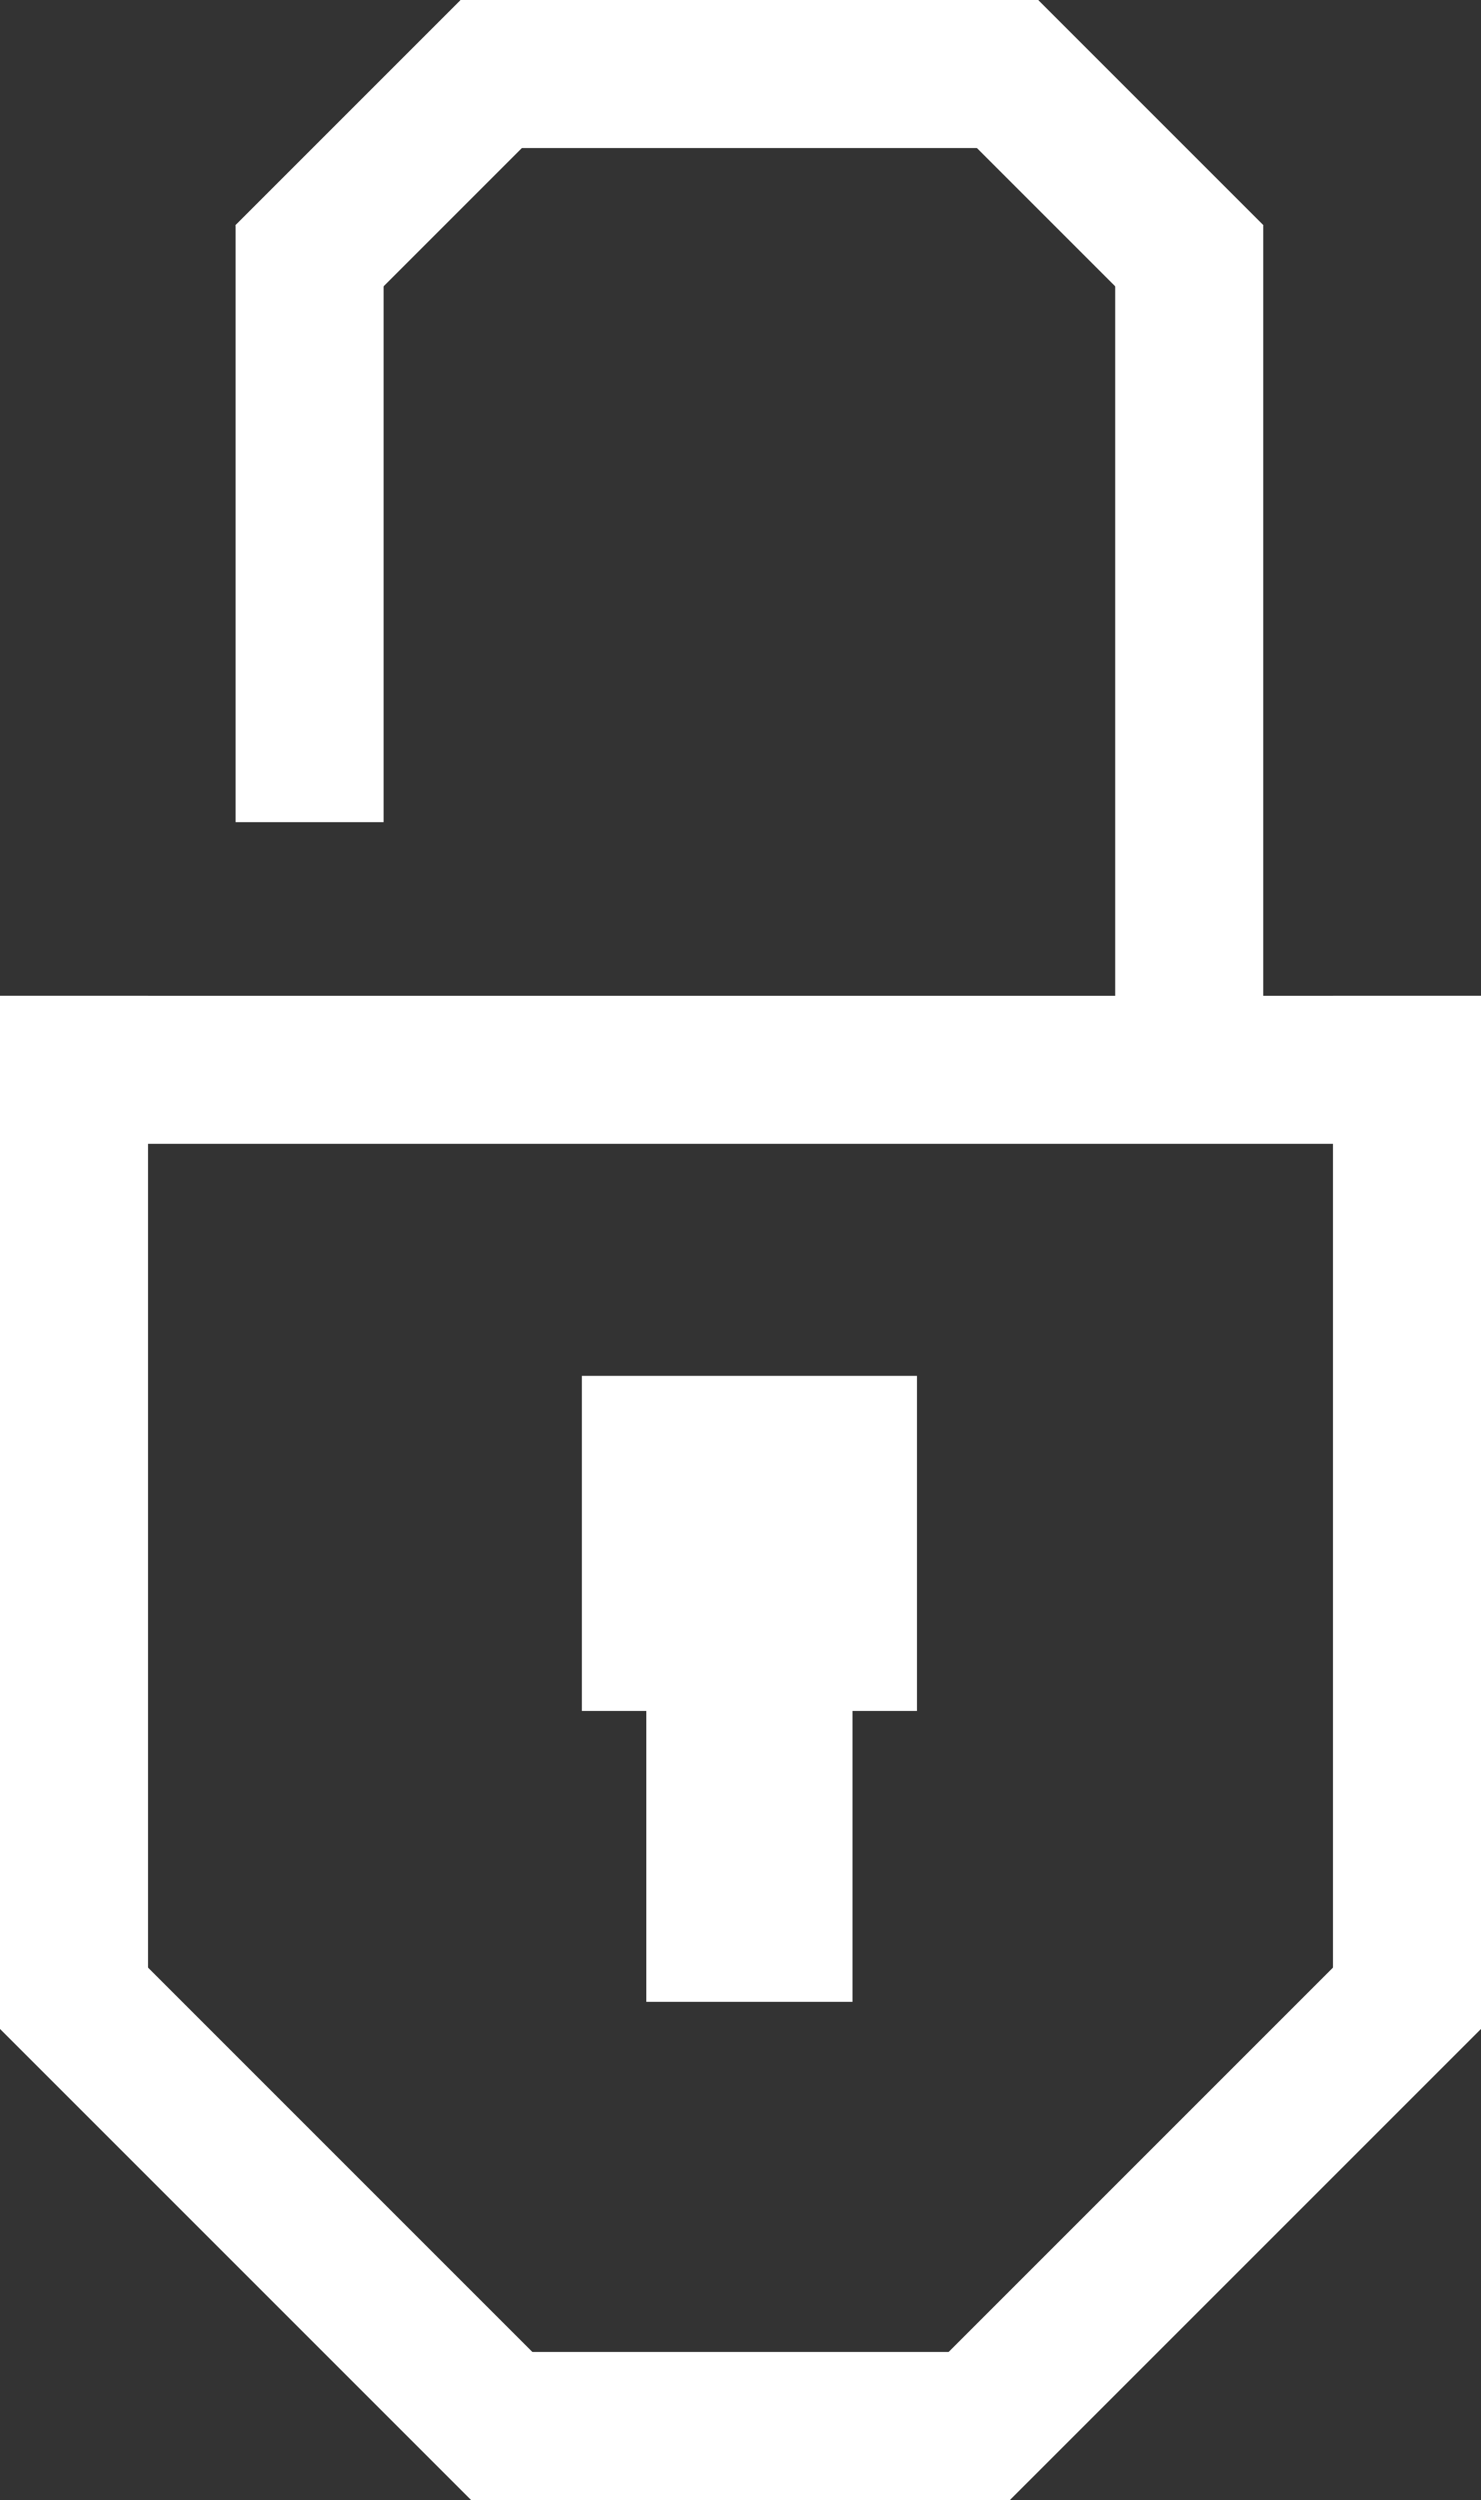
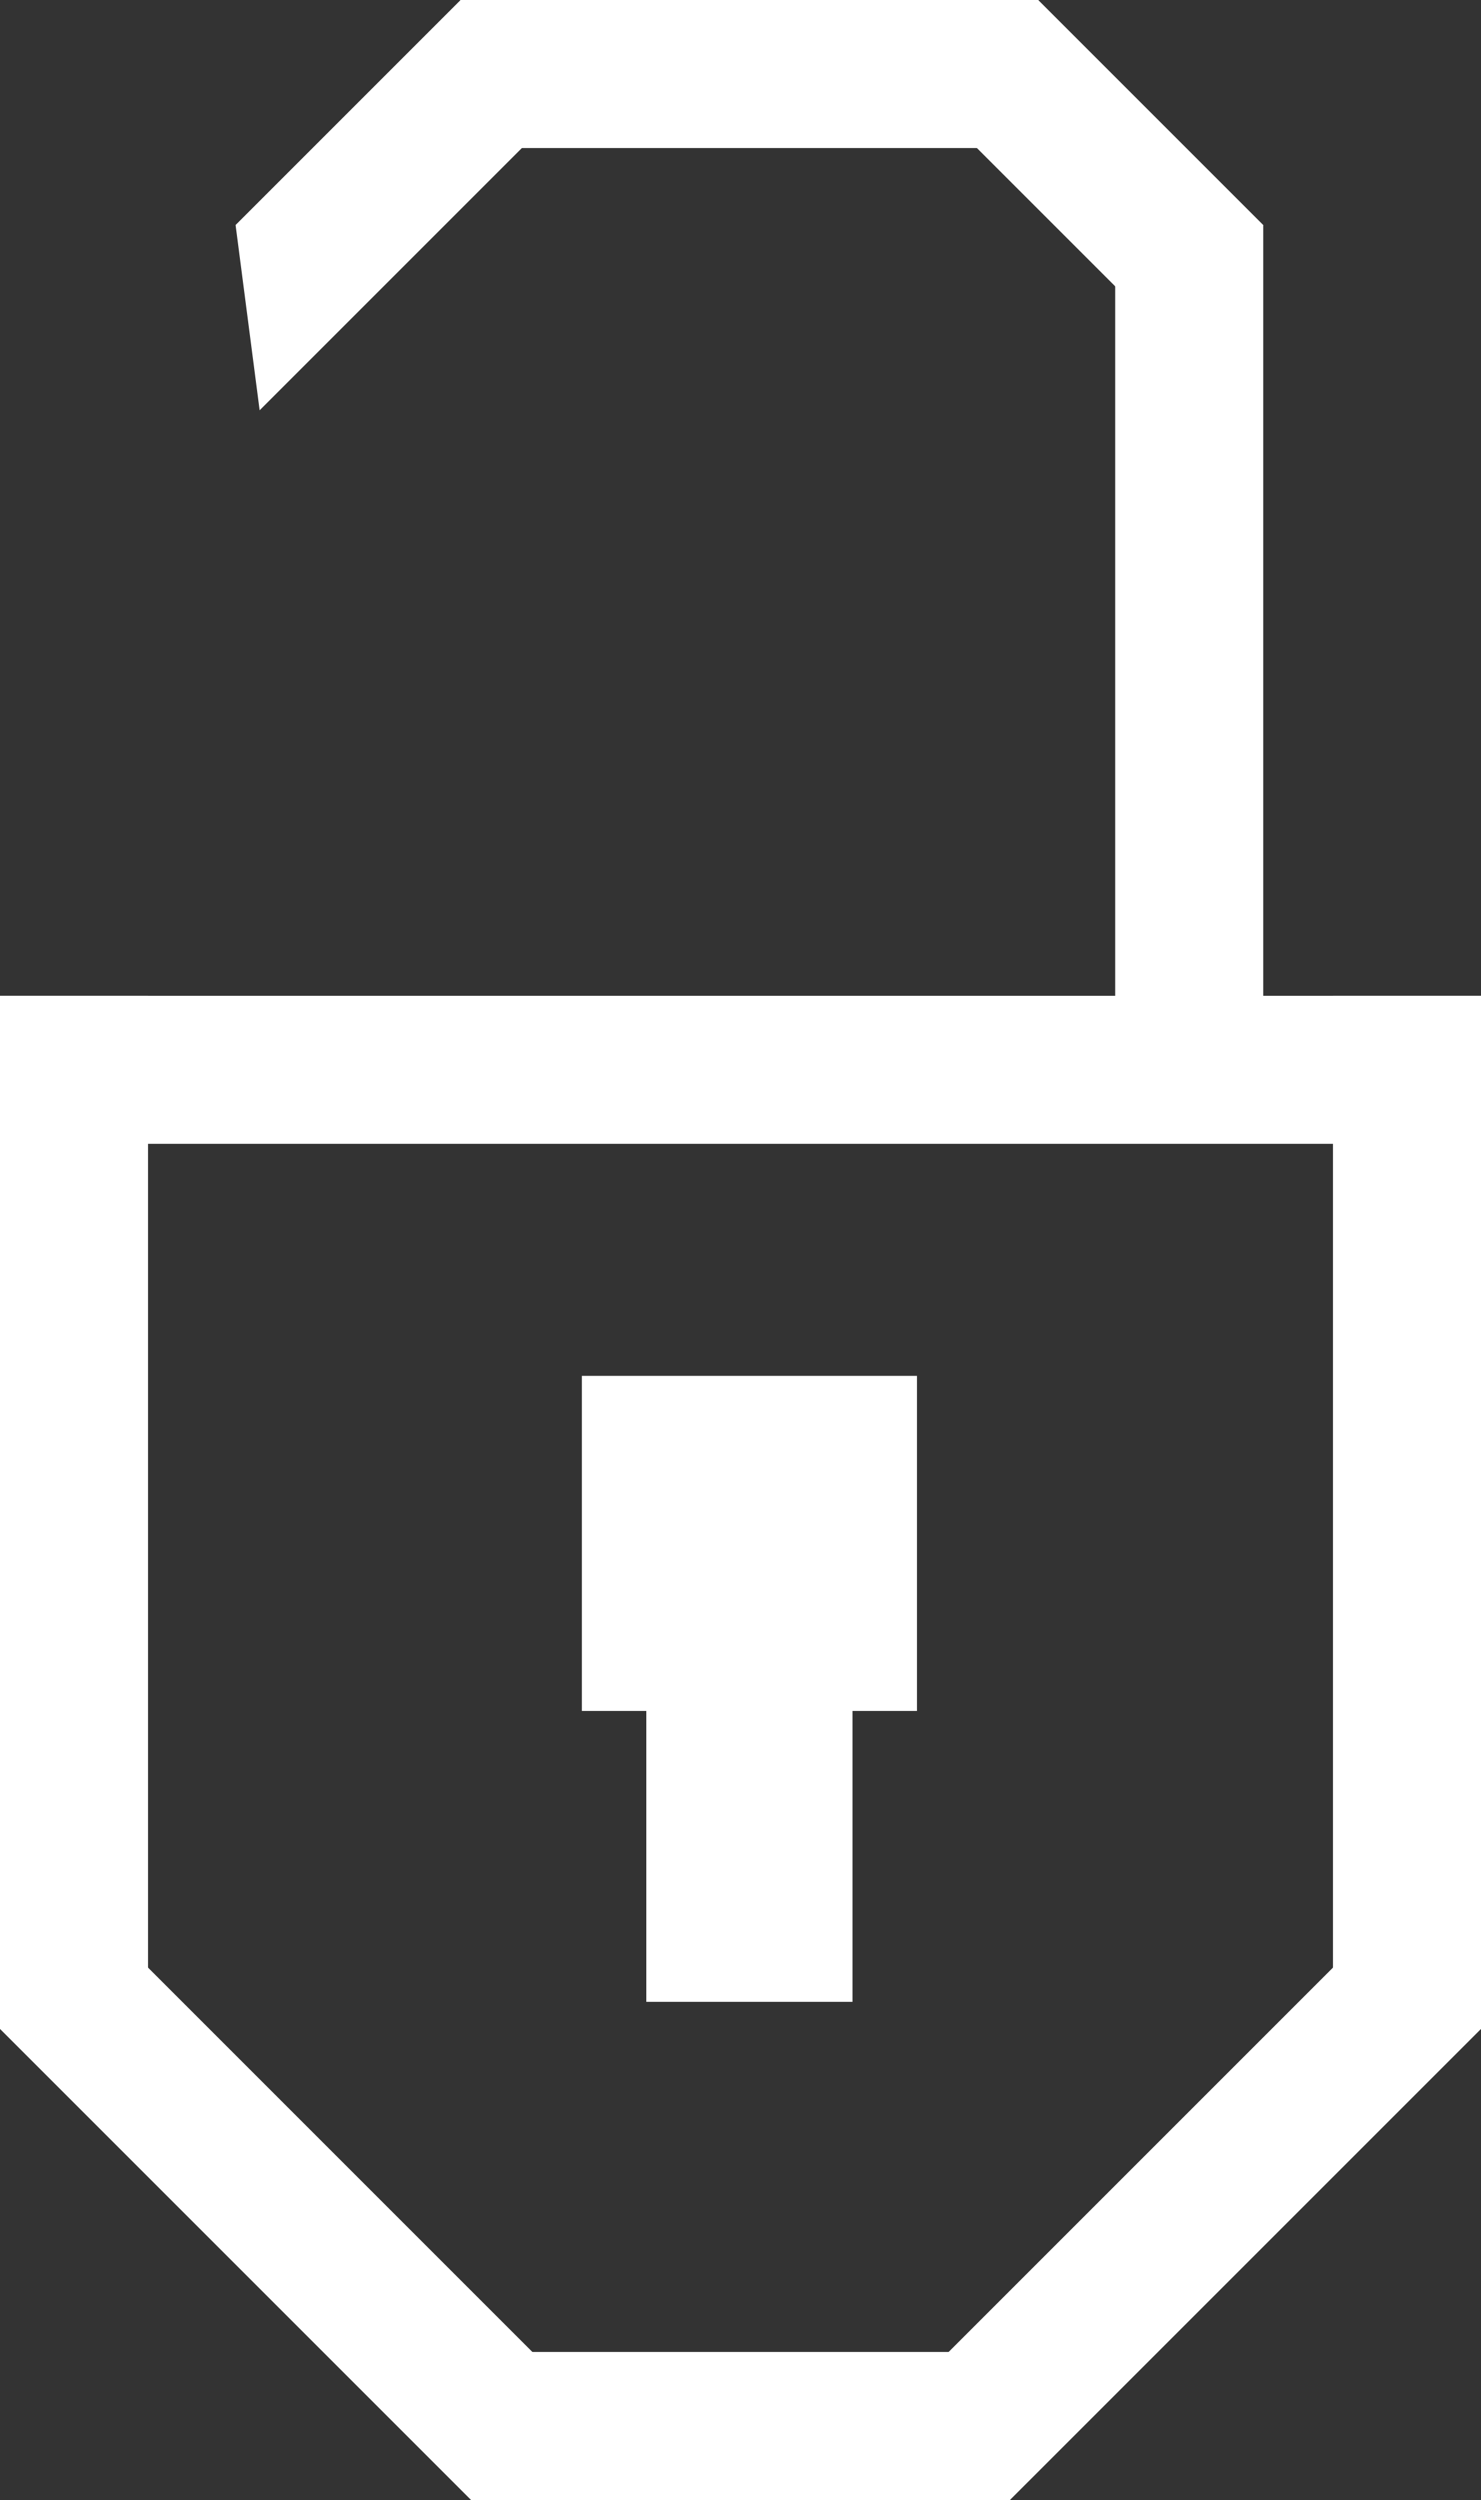
<svg xmlns="http://www.w3.org/2000/svg" width="177.089" height="298.928" viewBox="0 0 177.089 298.928">
  <rect x="0" y="0" width="177.089" height="298.928" fill="#333333" stroke="none" />
  <g id="Group_396" data-name="Group 396" transform="translate(0 0)">
    <path id="Path_1154" data-name="Path 1154" d="M51.337,281.229l4.993,17.7h64.429l7.122-17.7Z" fill="#fff" />
    <path id="Path_1155" data-name="Path 1155" d="M0,119.068V242.6l17.7-.32V119.068Z" fill="#fff" />
    <path id="Path_1156" data-name="Path 1156" d="M159.39,119.068V247.953l17.7-5.356V119.068Z" fill="#fff" />
    <rect id="Rectangle_490" data-name="Rectangle 490" width="177.089" height="17.699" transform="translate(0 119.069)" fill="#fff" />
    <path id="Path_1157" data-name="Path 1157" d="M0,242.6l56.33,56.33H81.361L6.5,224.064Z" fill="#fff" />
    <path id="Path_1158" data-name="Path 1158" d="M97.181,297.475l23.577,1.454L177.089,242.6l-4.4-20.633Z" fill="#fff" />
    <path id="Path_1159" data-name="Path 1159" d="M55.076,0,45.869,17.7h87.48L124.142,0Z" fill="#fff" />
-     <path id="Path_1160" data-name="Path 1160" d="M28.17,26.906l17.7,5.4v66H28.17Z" fill="#fff" />
    <path id="Path_1161" data-name="Path 1161" d="M133.349,34.069l17.7-7.162v94.642h-17.7Z" fill="#fff" />
    <path id="Path_1162" data-name="Path 1162" d="M124.142,0l-19.07,5.96,40.609,40.609,5.367-19.663Z" fill="#fff" />
    <path id="Path_1163" data-name="Path 1163" d="M55.076,0,28.17,26.906l2.877,22.153,44.21-44.21Z" fill="#fff" />
    <rect id="Rectangle_491" data-name="Rectangle 491" width="40.067" height="40.067" transform="translate(69.578 164.513)" fill="#fff" />
    <rect id="Rectangle_492" data-name="Rectangle 492" width="24.657" height="40.067" transform="translate(77.282 199.295)" fill="#fff" />
  </g>
</svg>